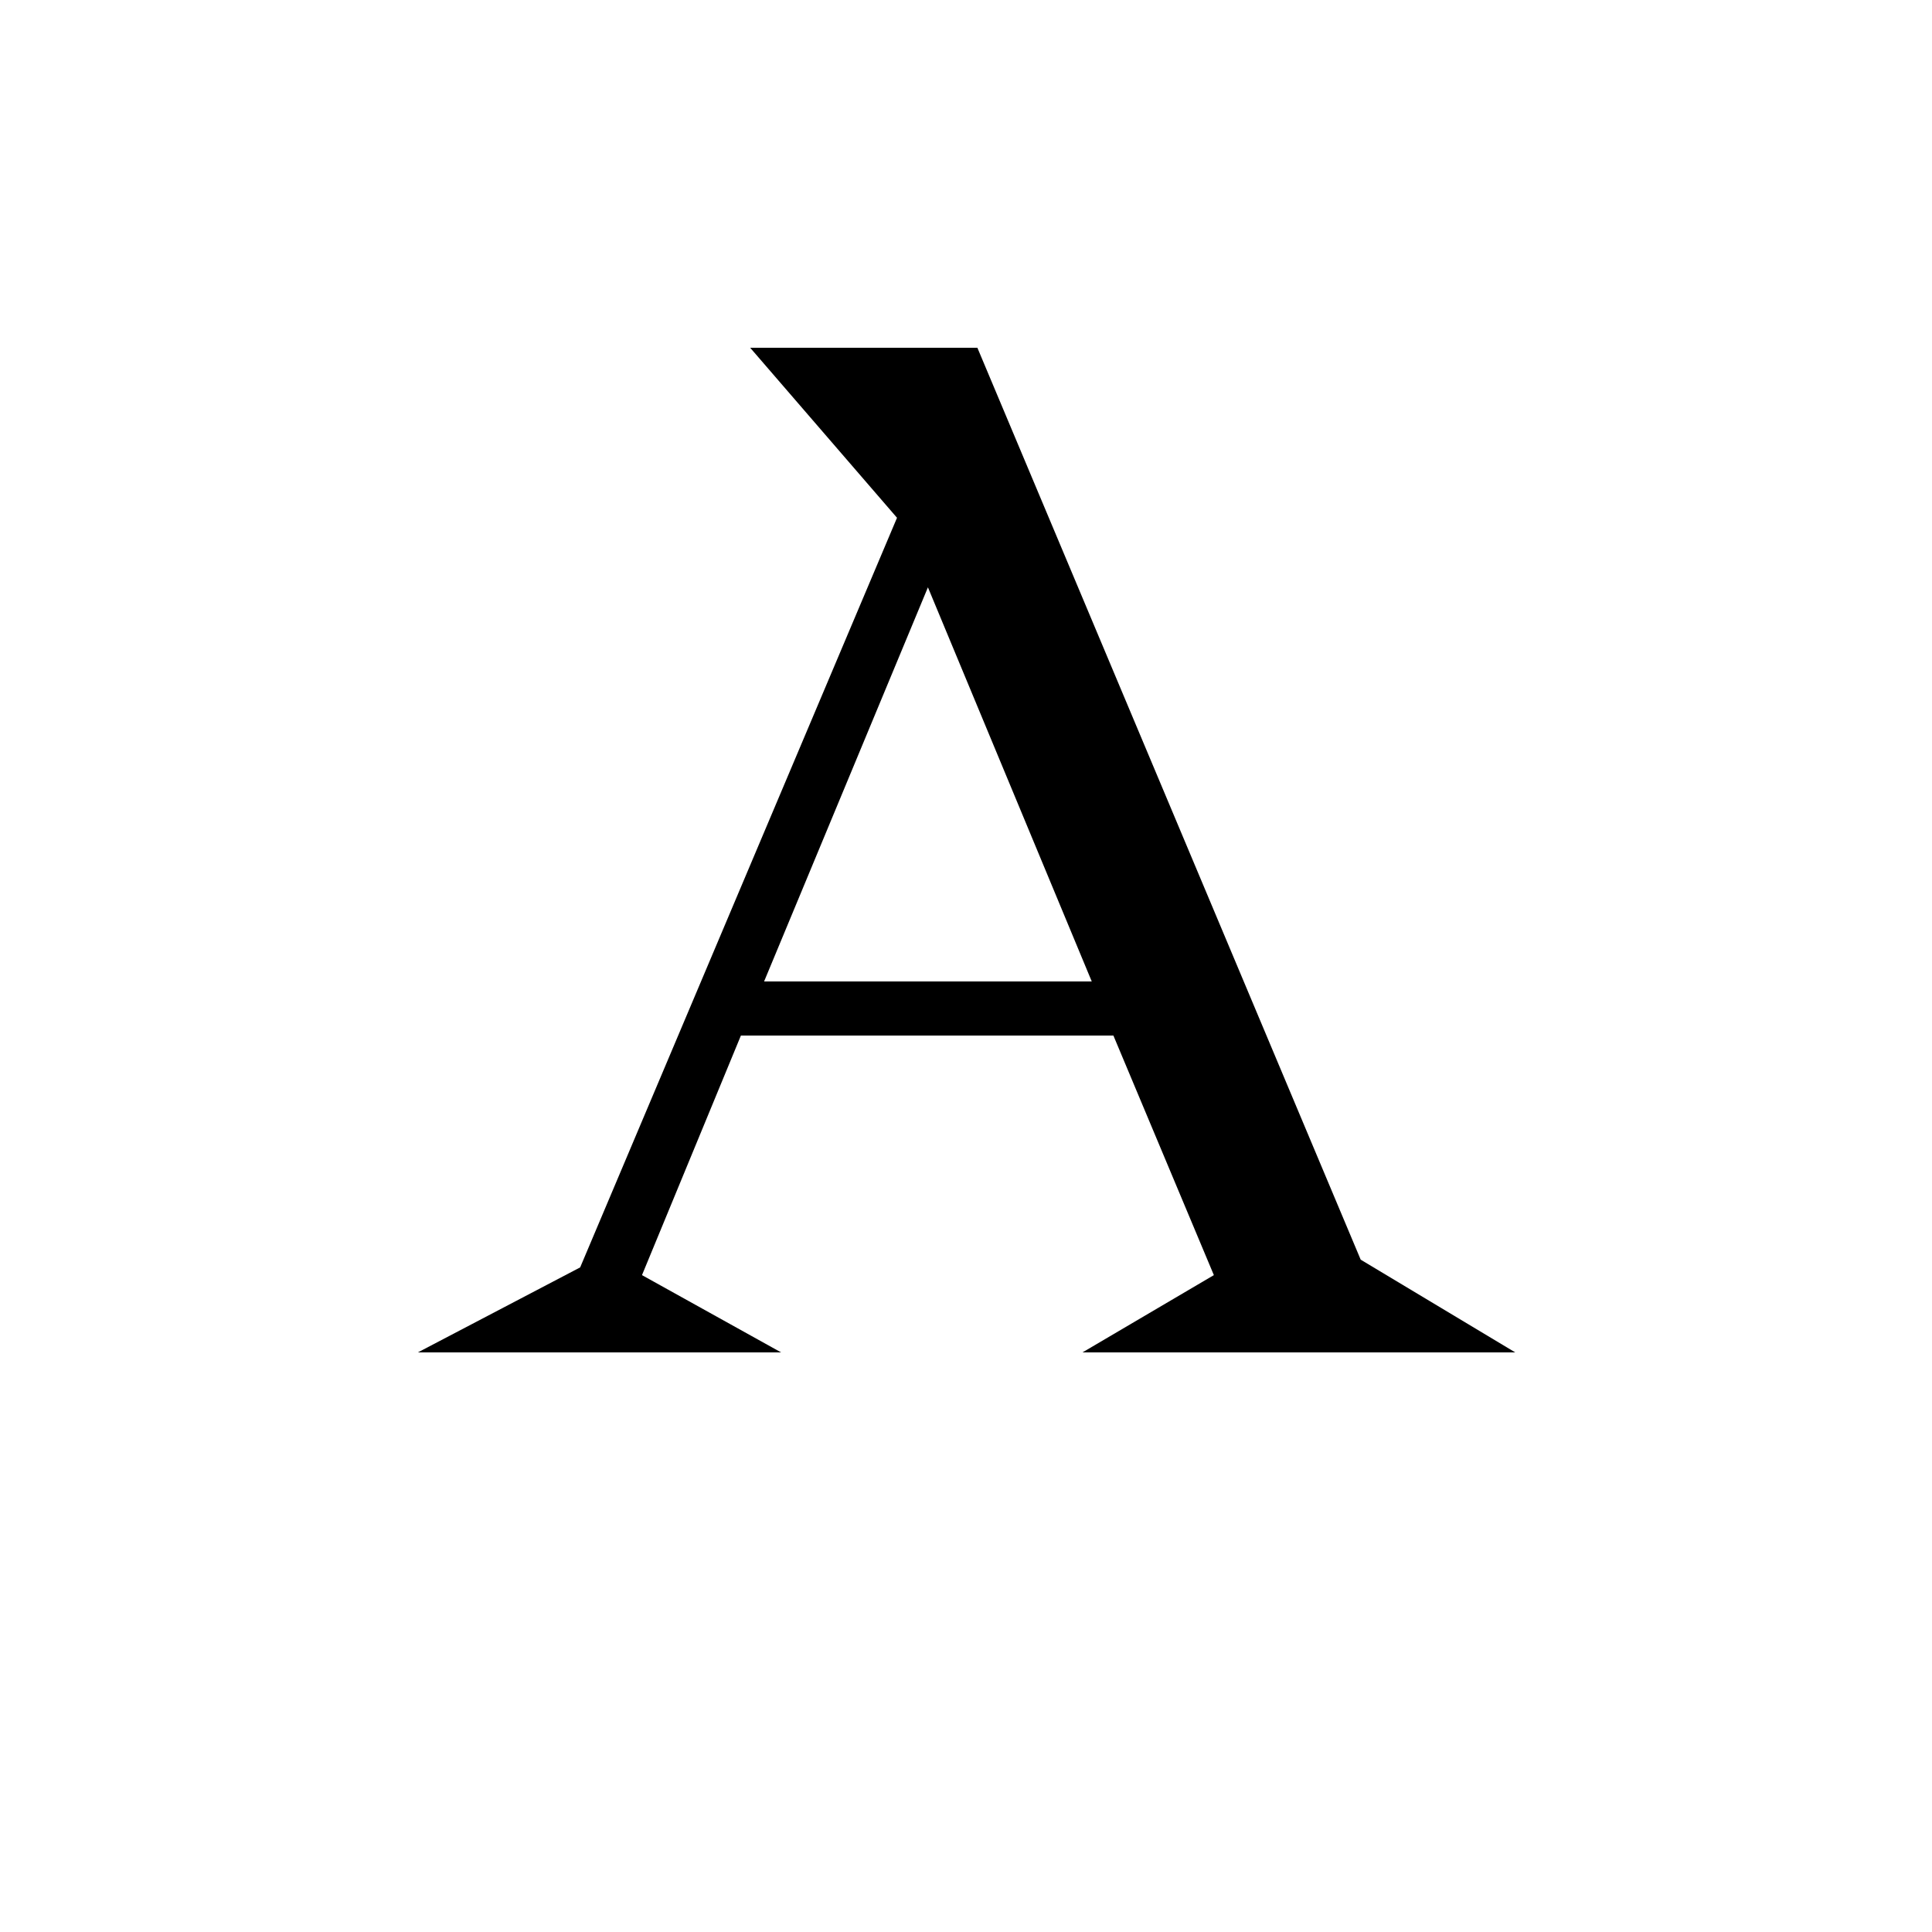
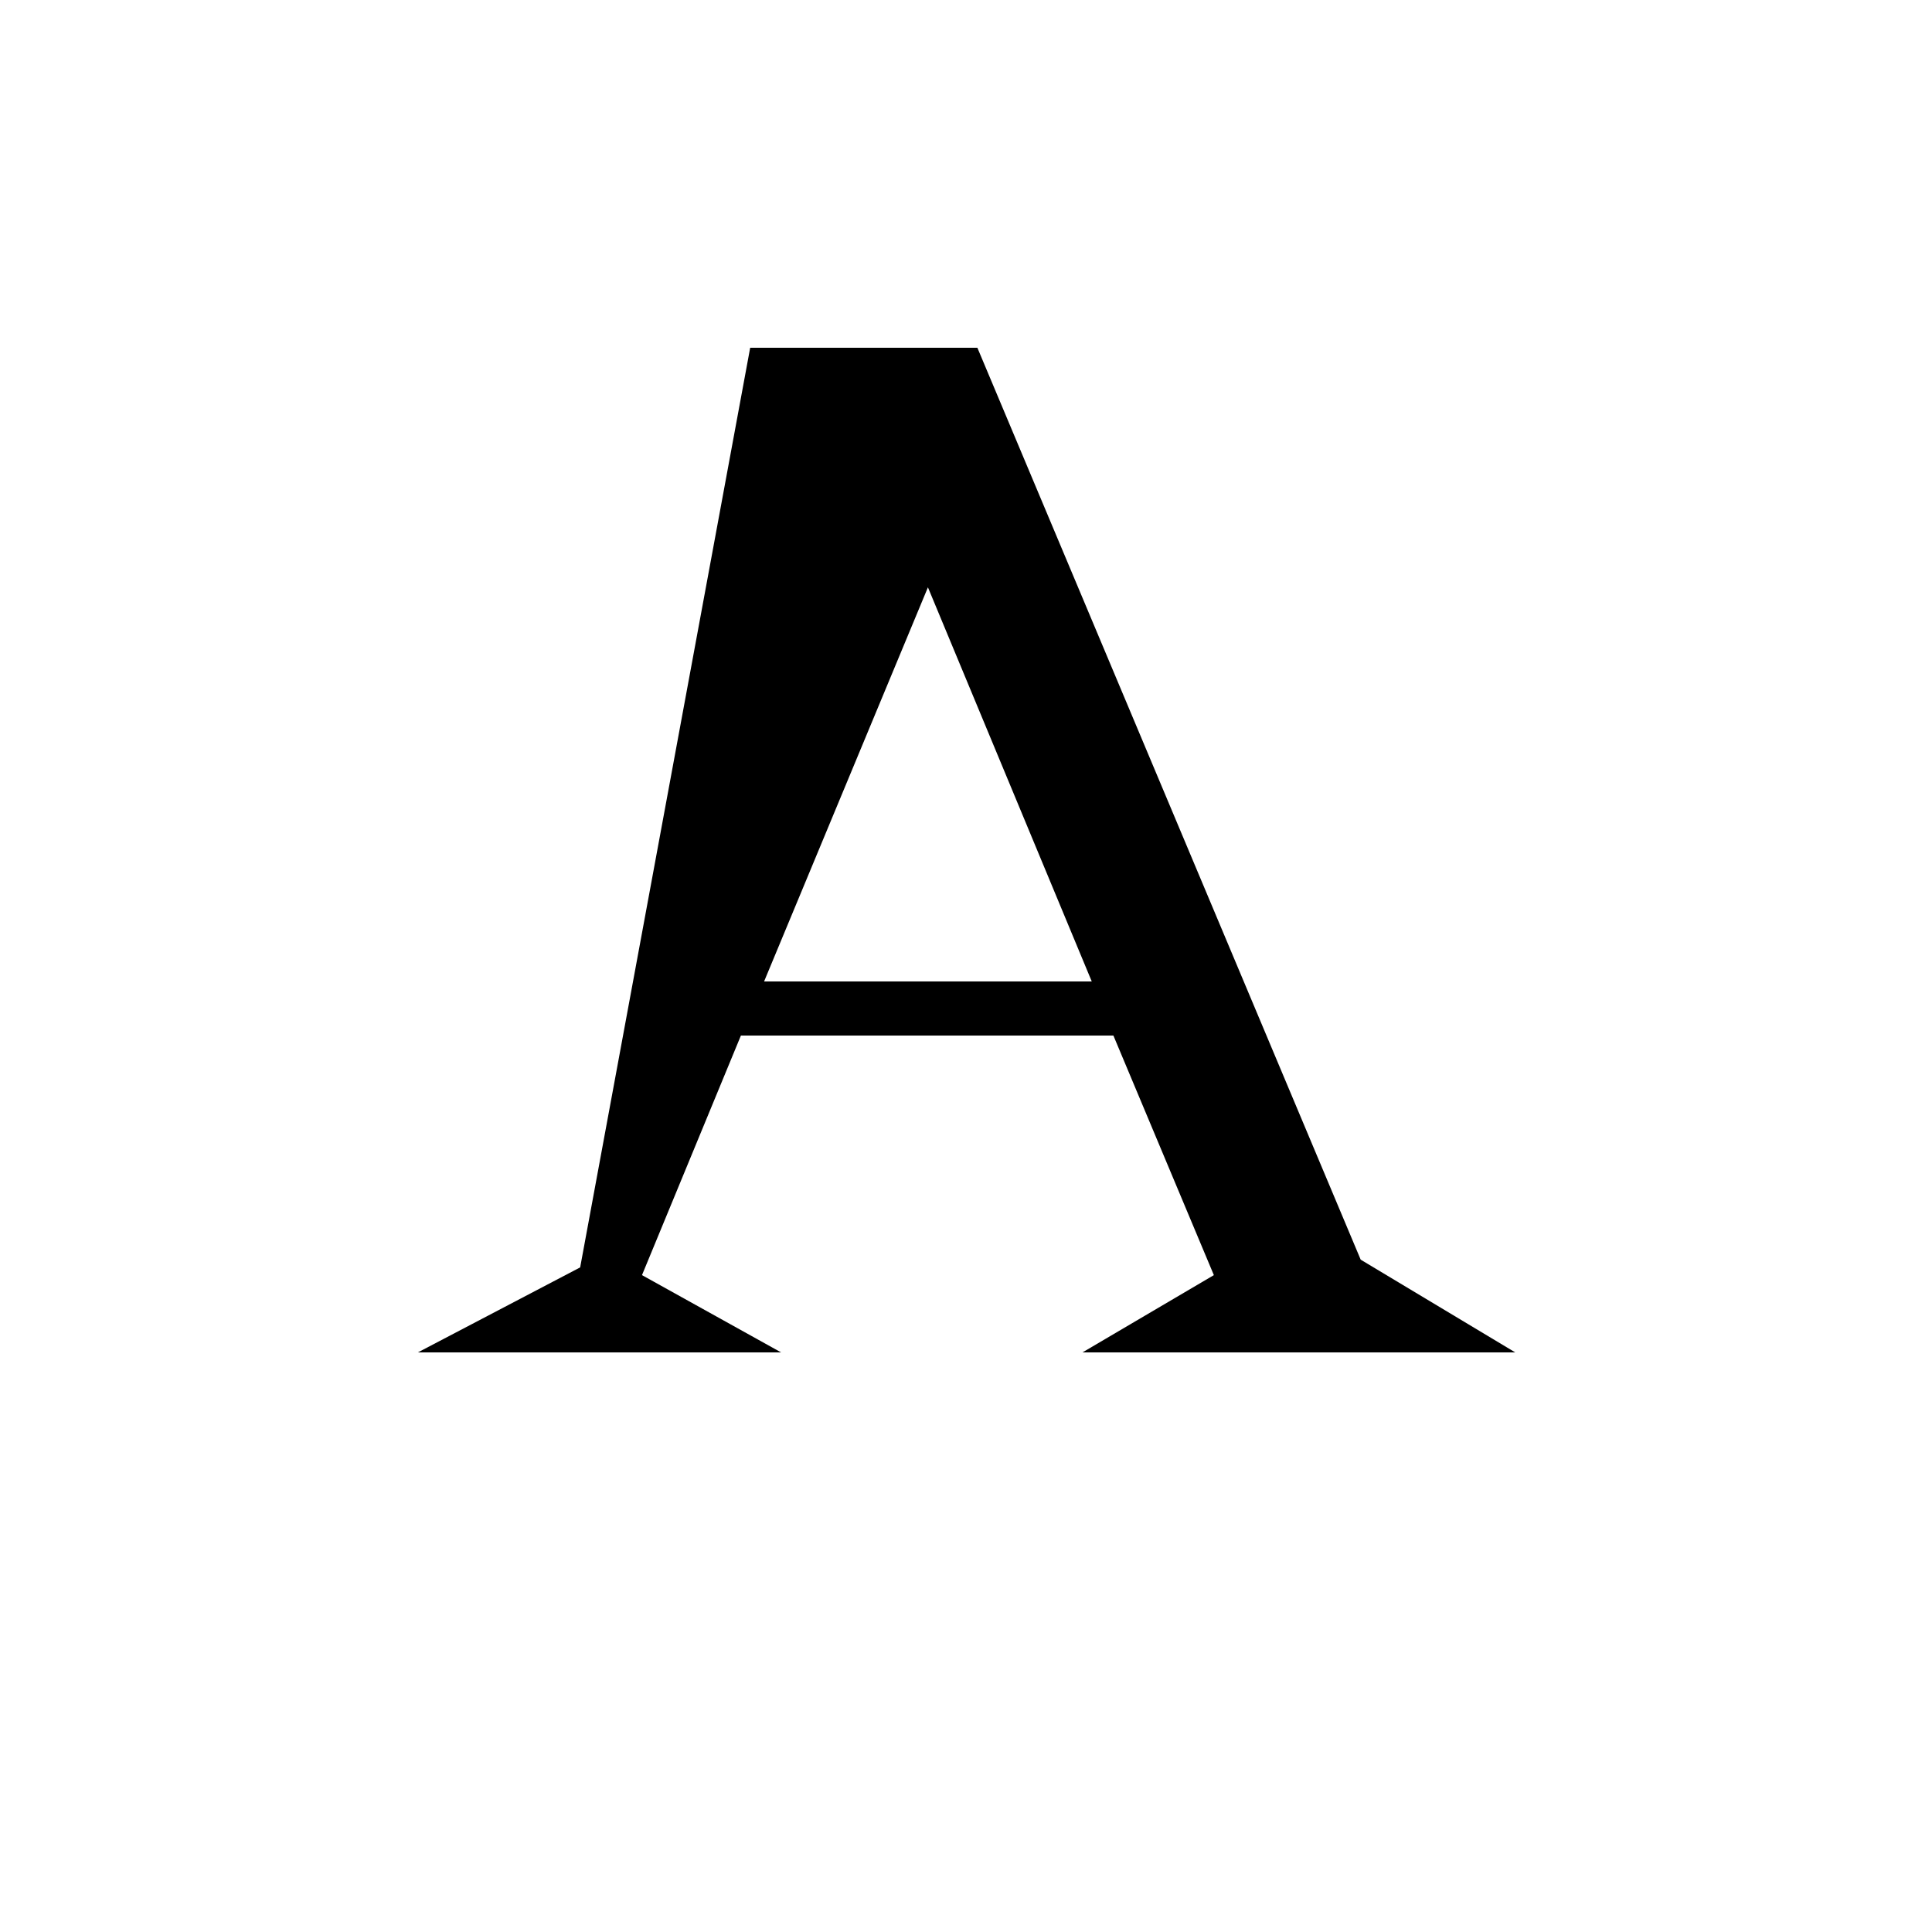
<svg xmlns="http://www.w3.org/2000/svg" width="120" height="120" viewBox="0 0 120 120" fill="none">
-   <rect width="120" height="120" fill="white" />
-   <path d="M25.955 84H48.515L39.875 79.2L46.019 64.32H69.155L75.395 79.2L67.235 84H94.115L84.515 78.24L60.707 21.6H46.595L55.715 32.16L36.035 78.72L25.955 84ZM57.635 36.48L67.811 60.96H47.459L57.635 36.48Z" fill="black" />
+   <path d="M25.955 84H48.515L39.875 79.2L46.019 64.32H69.155L75.395 79.2L67.235 84H94.115L84.515 78.24L60.707 21.6H46.595L36.035 78.72L25.955 84ZM57.635 36.48L67.811 60.96H47.459L57.635 36.48Z" fill="black" />
</svg>